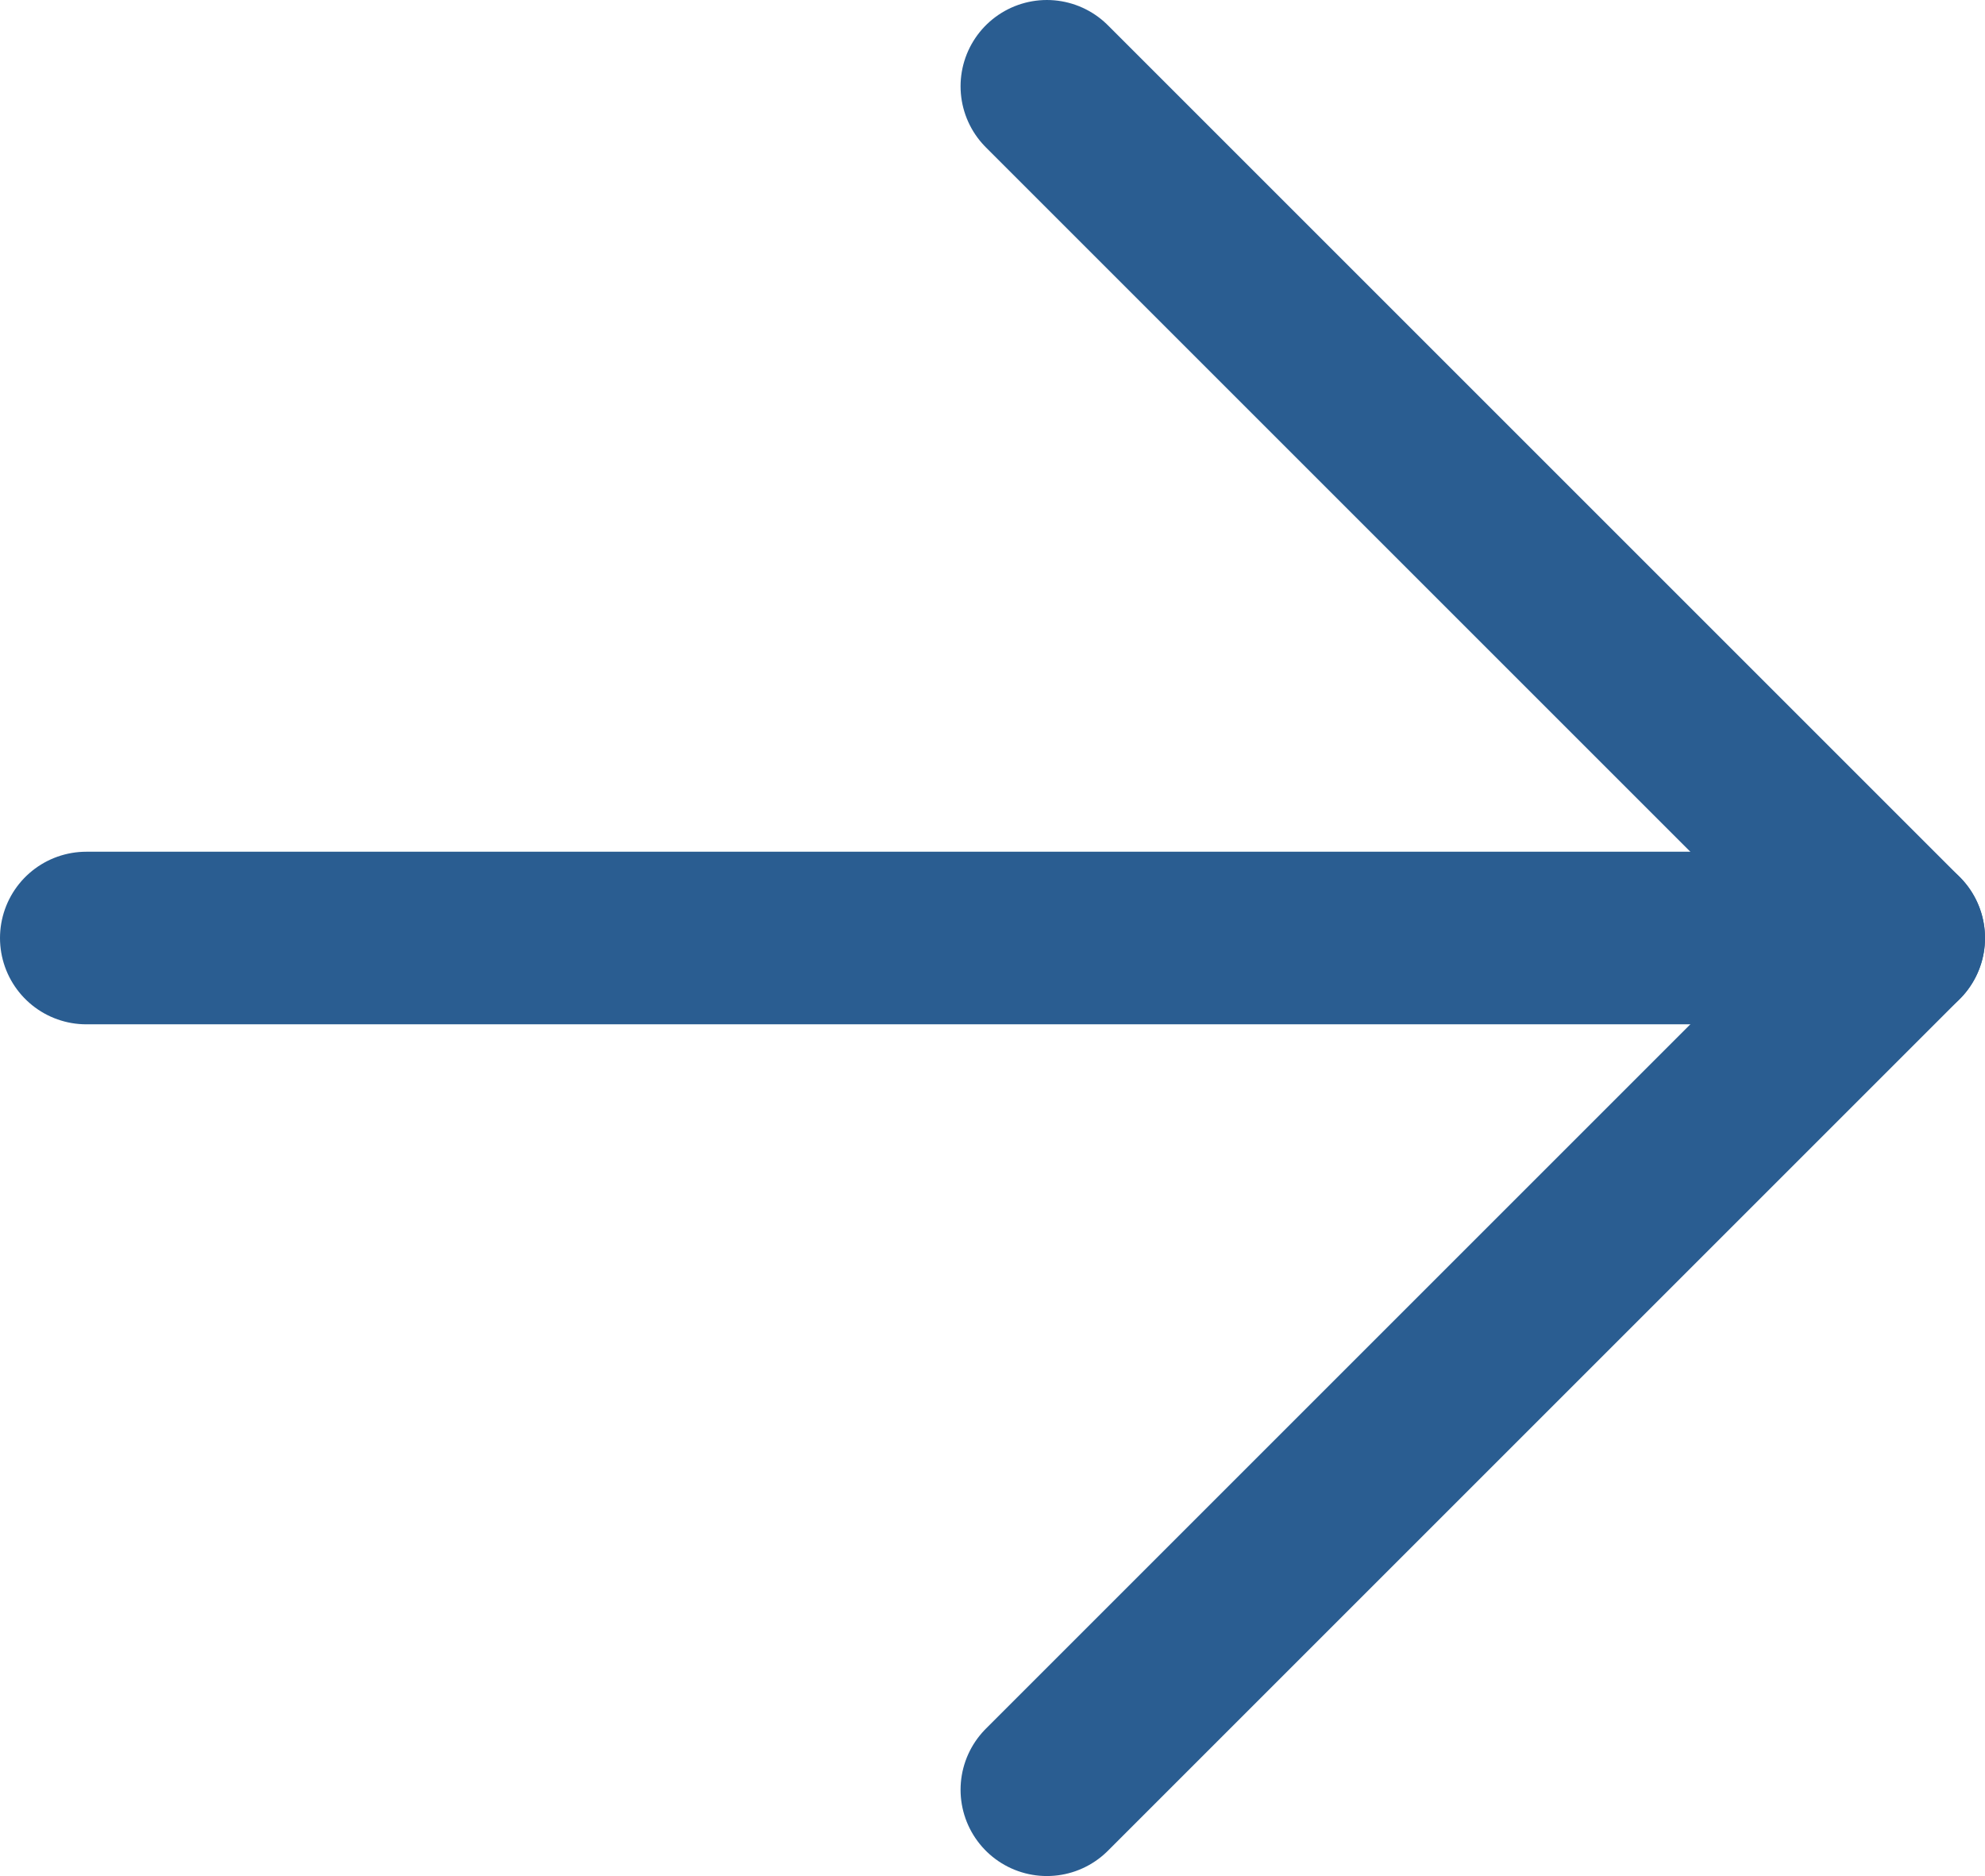
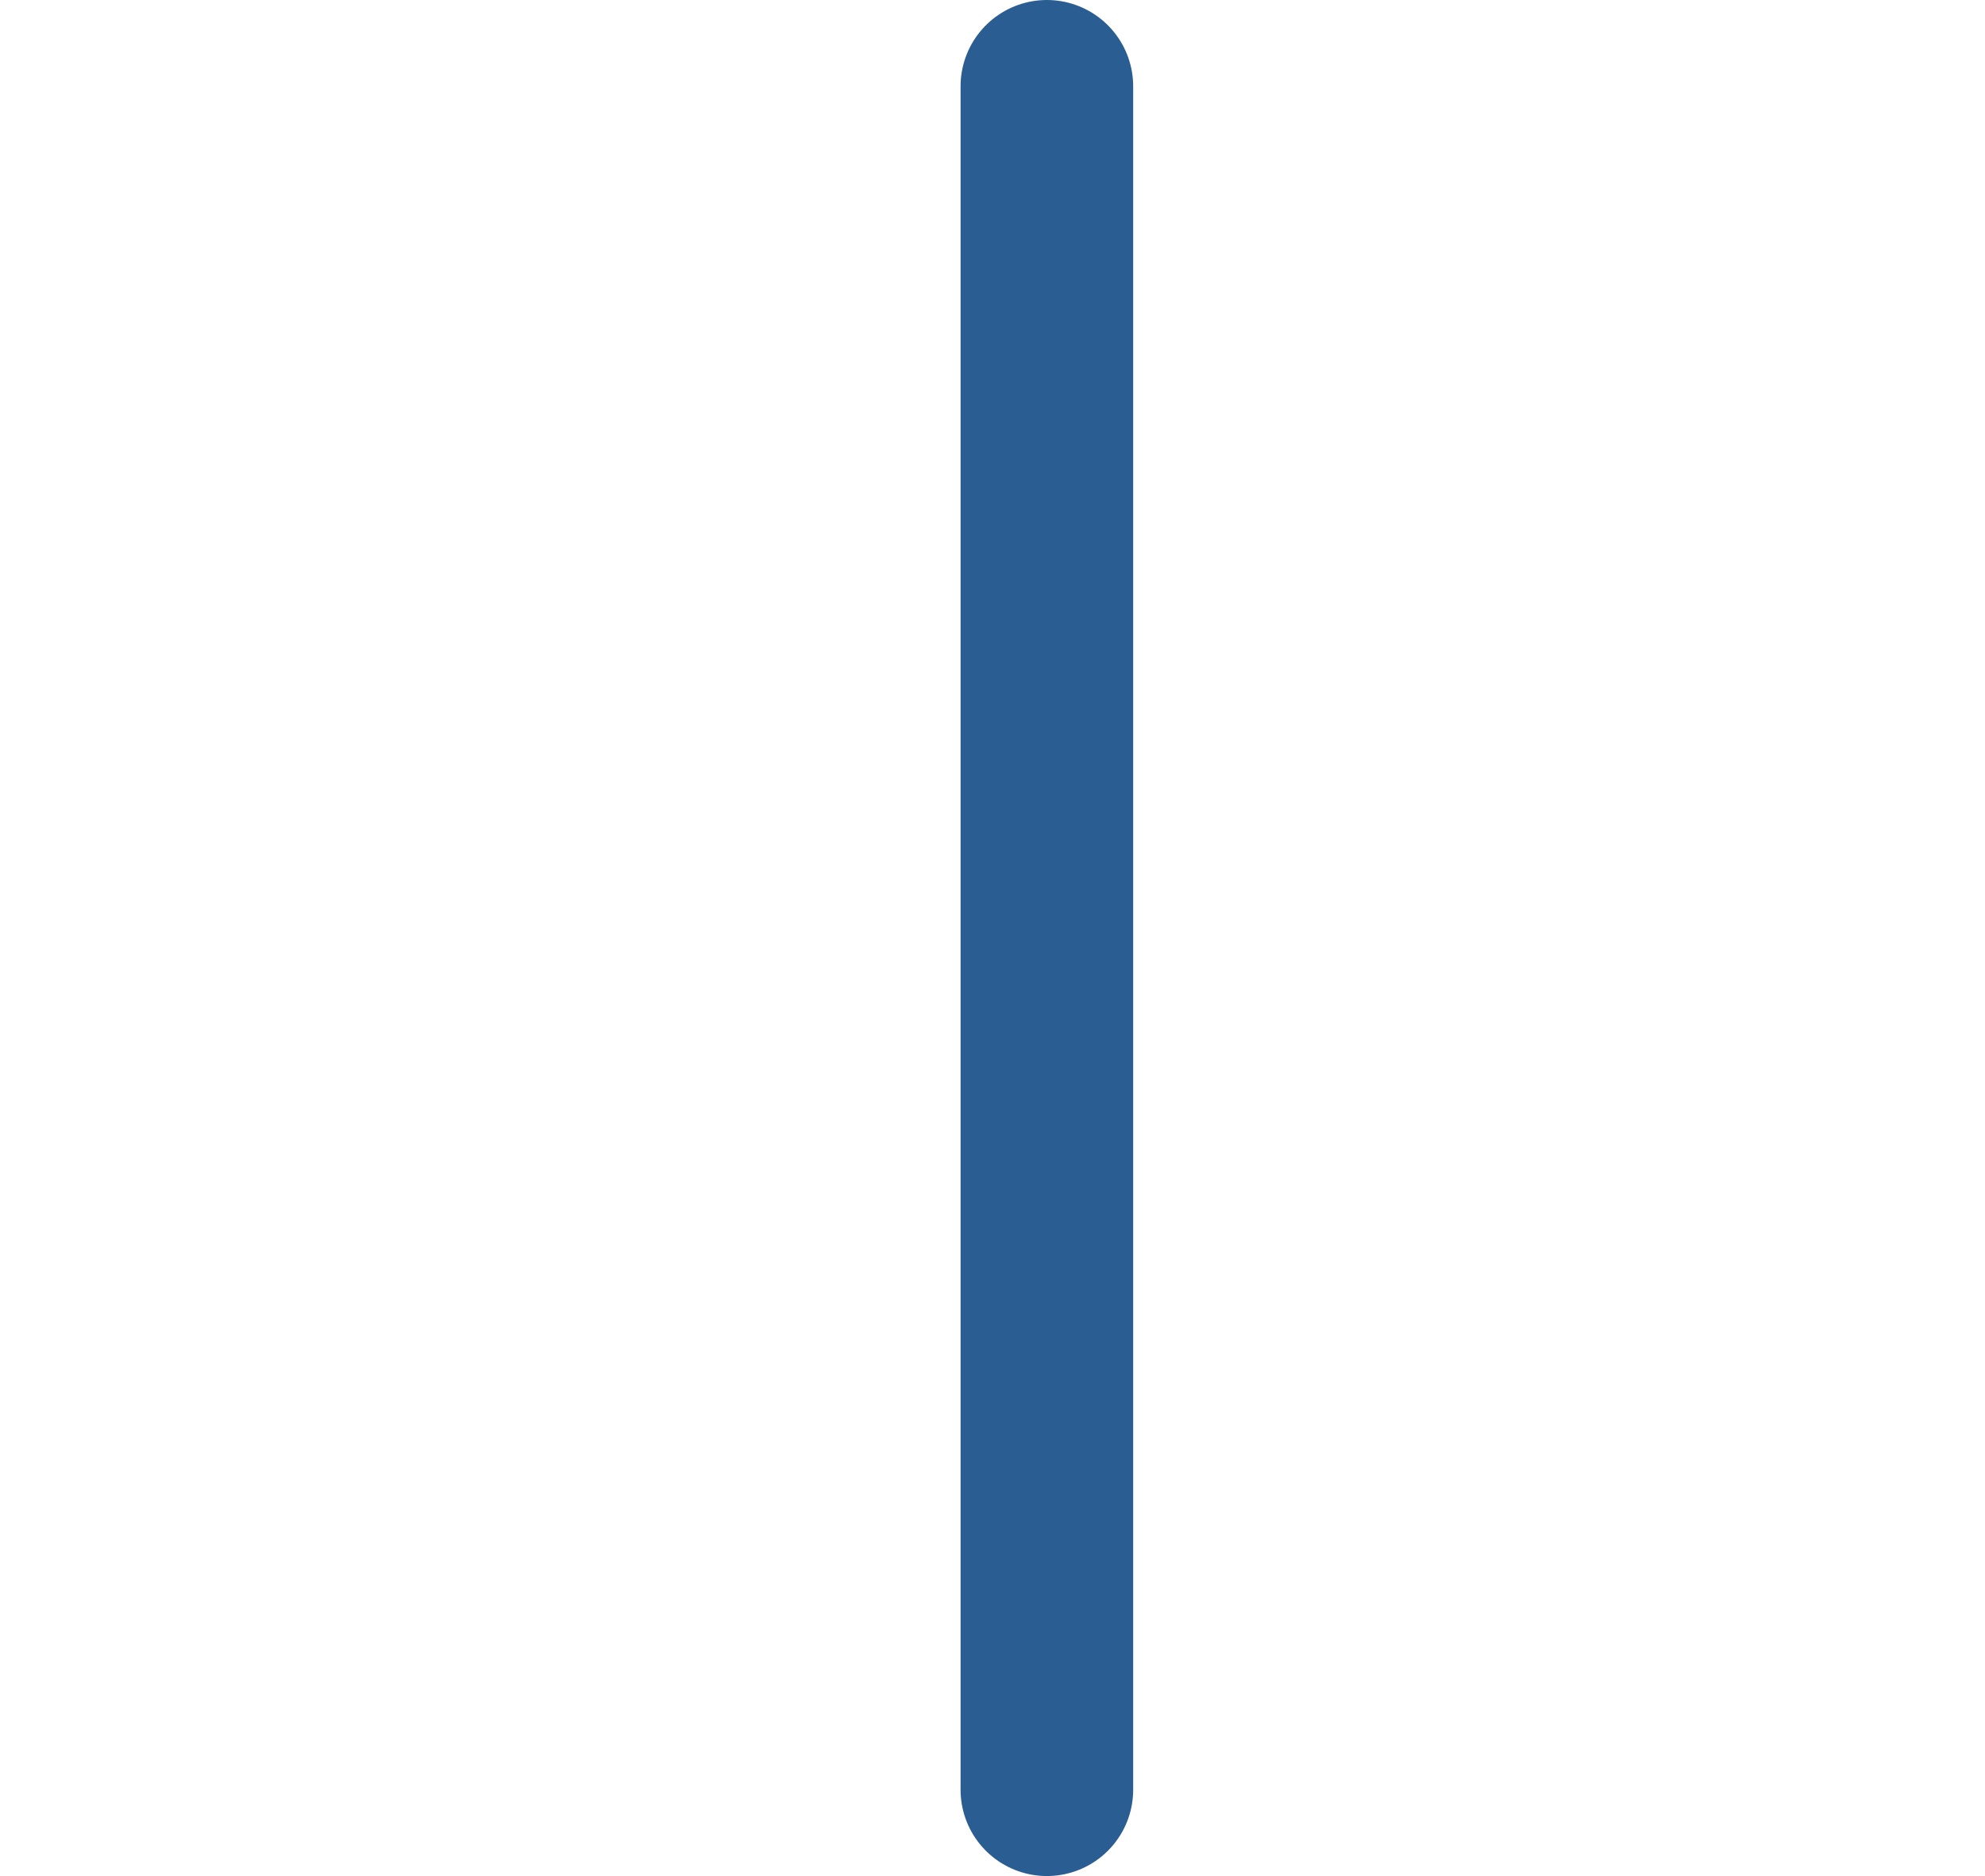
<svg xmlns="http://www.w3.org/2000/svg" id="Layer_1" viewBox="0 0 23 21.74">
  <defs>
    <style>.cls-1{fill:none;stroke:#2a5d91;stroke-linecap:round;stroke-linejoin:round;stroke-width:2px;}</style>
  </defs>
-   <path class="cls-1" d="m12.13,20.74l9.87-9.87L12.13,1" />
-   <path class="cls-1" d="m1,10.87h21" />
+   <path class="cls-1" d="m12.13,20.74L12.13,1" />
</svg>